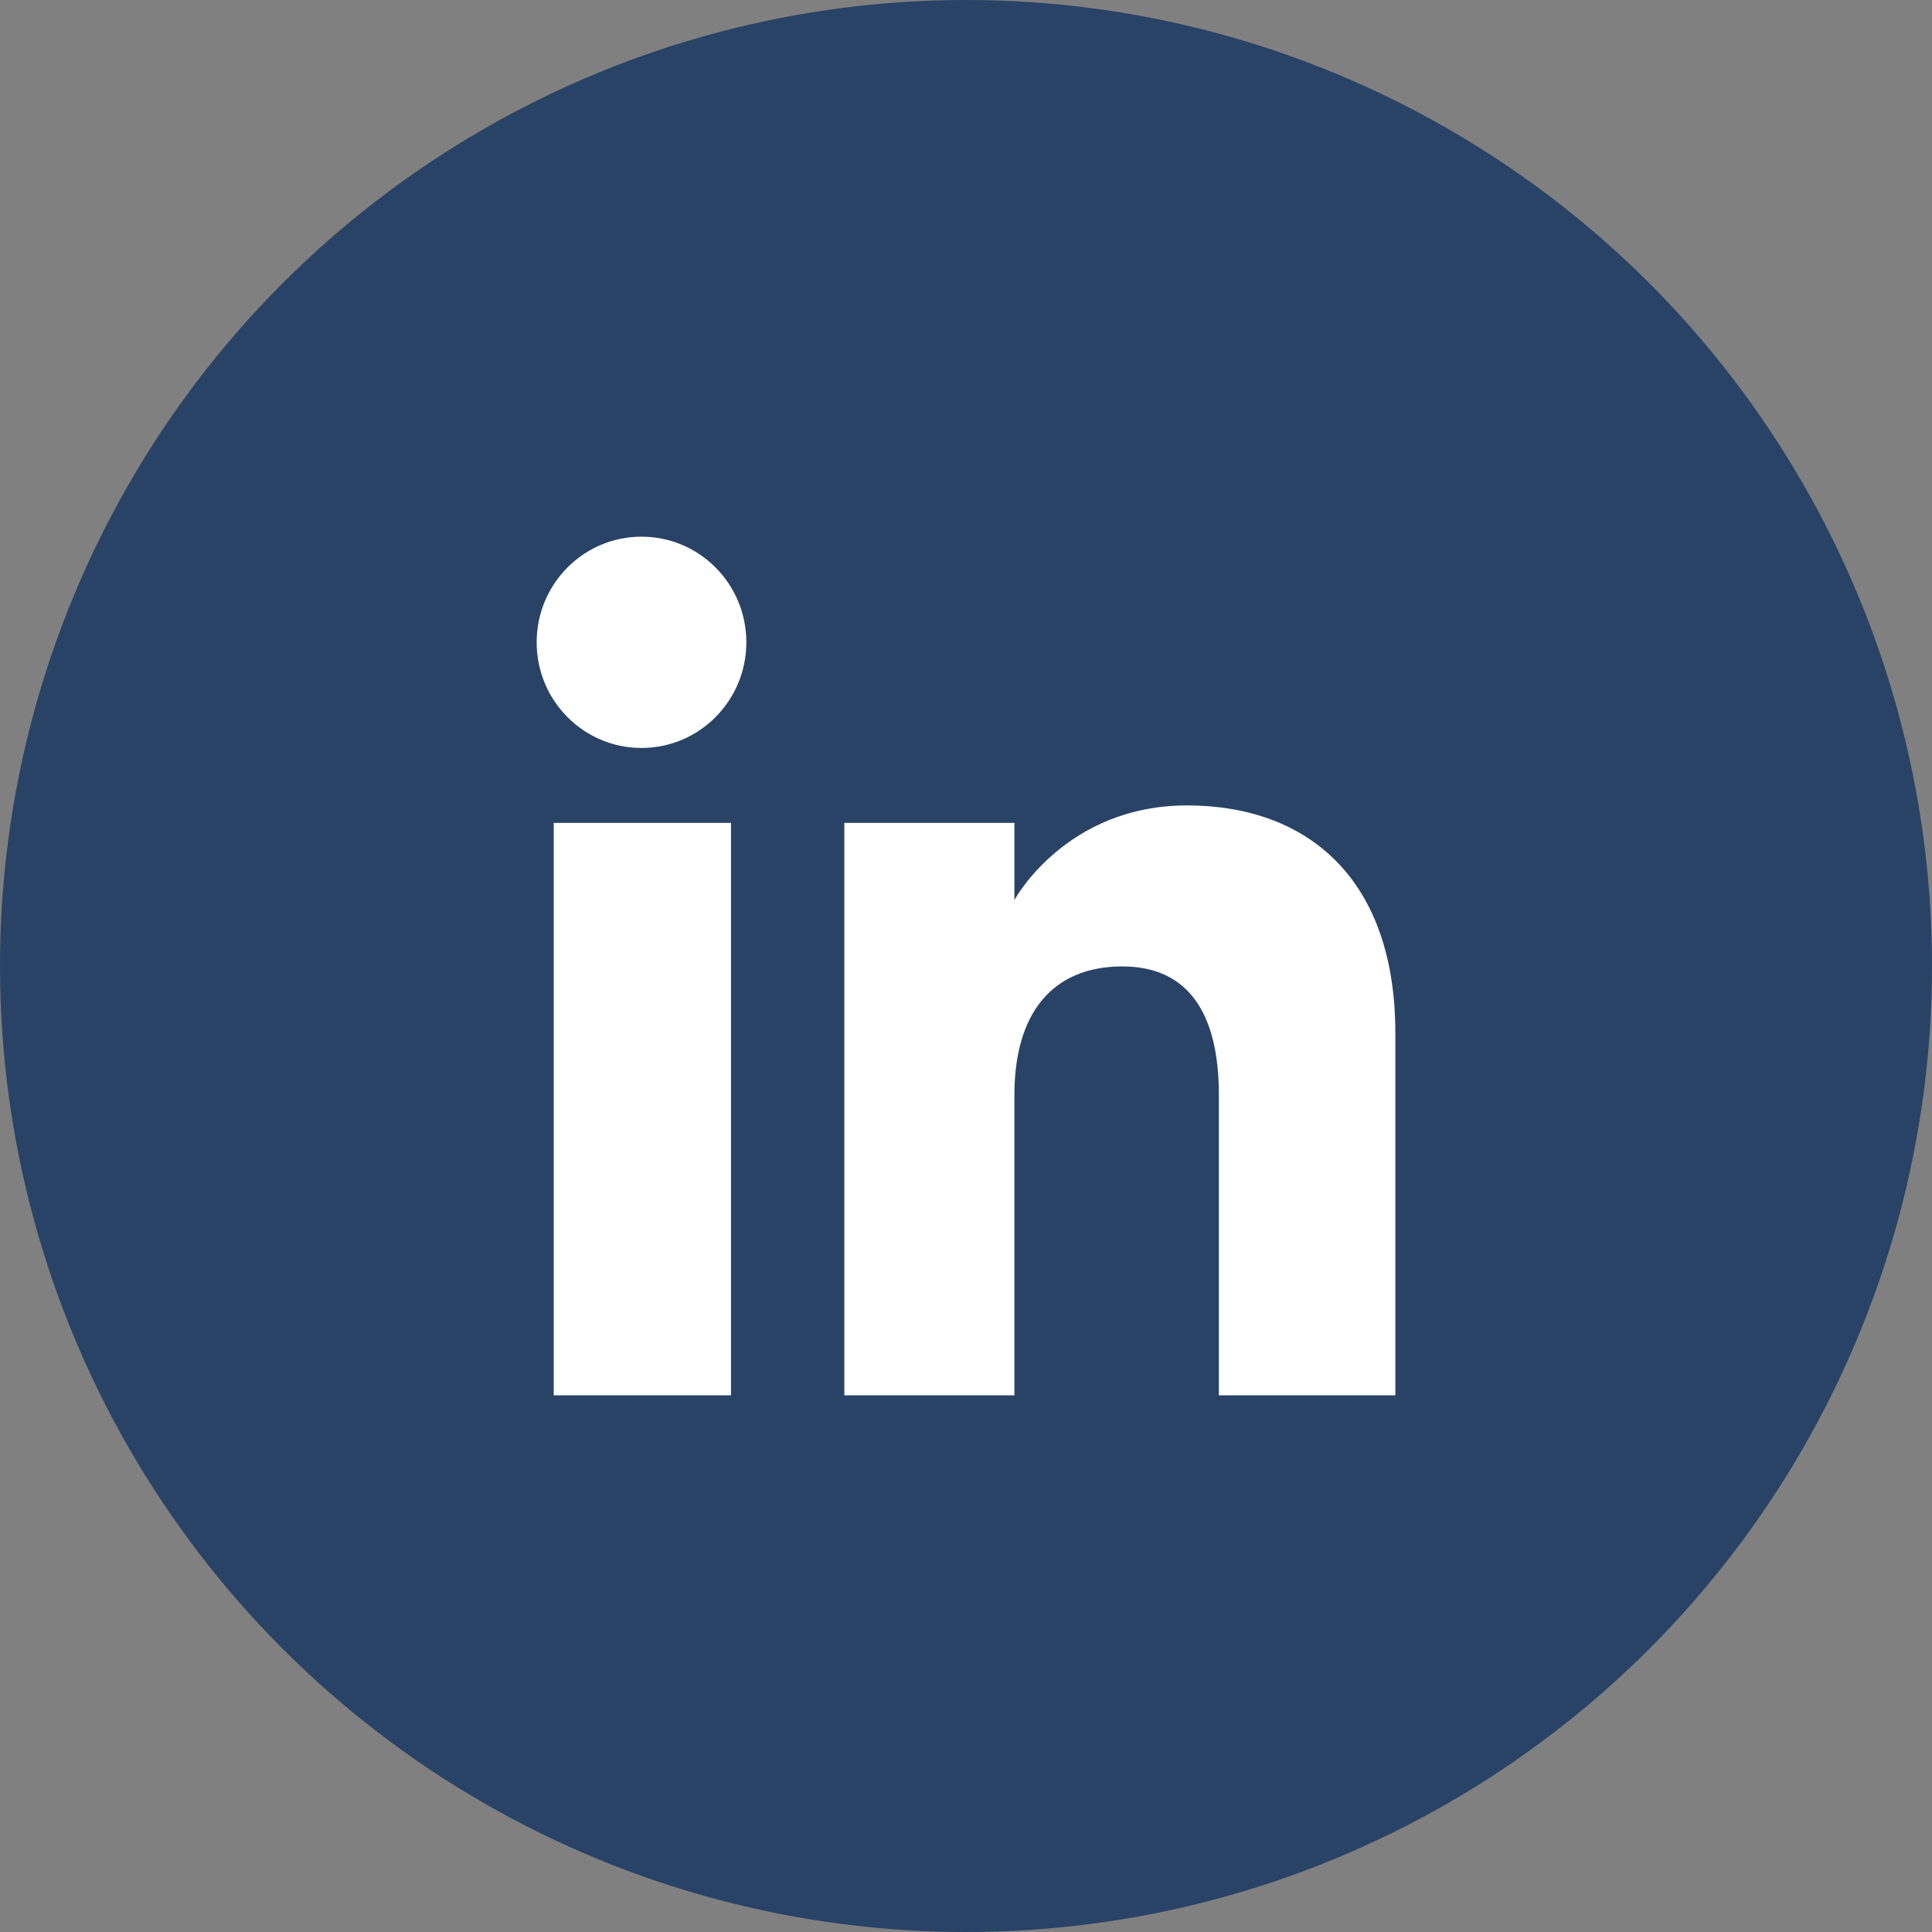
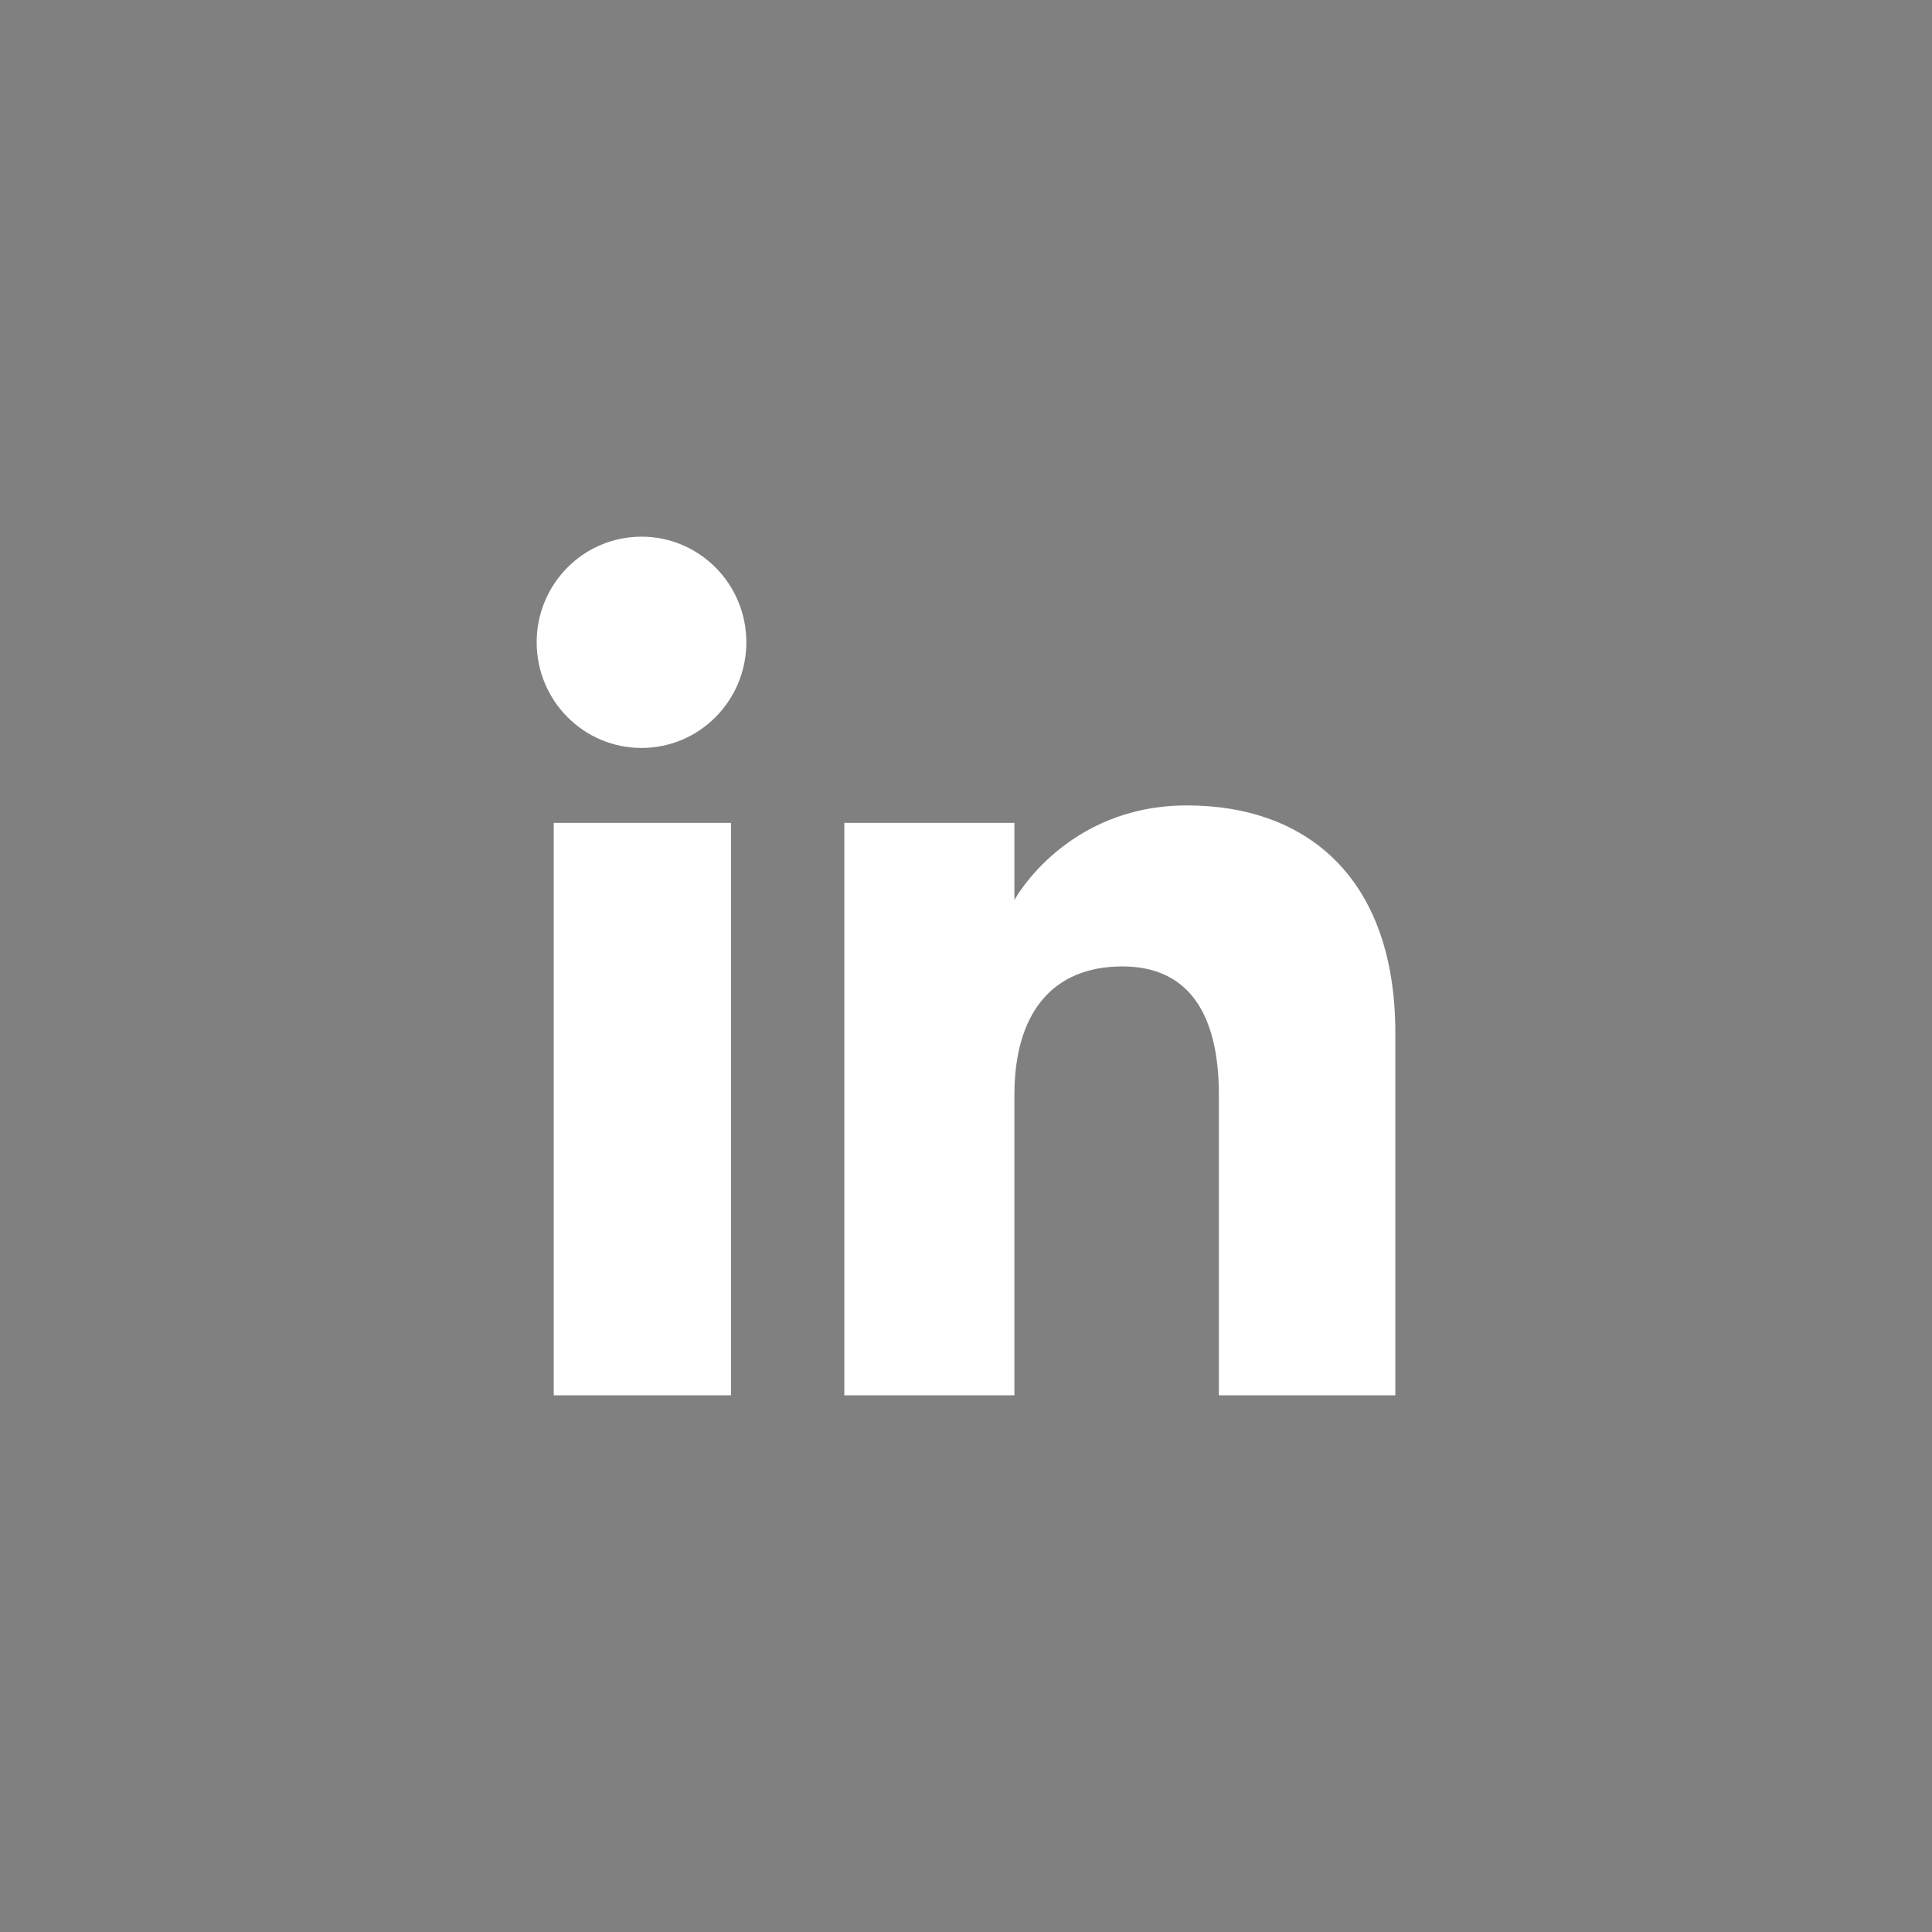
<svg xmlns="http://www.w3.org/2000/svg" width="36" height="36" viewBox="0 0 36 36" fill="none">
  <rect x="0" y="0" width="36" height="36" fill="#808080" stroke="none" />
-   <circle cx="18" cy="18" r="18" fill="#294366" />
-   <path fill-rule="evenodd" clip-rule="evenodd" d="M26 26H22.712V20.401C22.712 18.866 22.129 18.008 20.914 18.008C19.592 18.008 18.902 18.9 18.902 20.401V26H15.733V15.333H18.902V16.77C18.902 16.77 19.854 15.008 22.118 15.008C24.38 15.008 26 16.389 26 19.247V26ZM11.954 13.937C10.874 13.937 10 13.055 10 11.968C10 10.881 10.874 10 11.954 10C13.033 10 13.907 10.881 13.907 11.968C13.907 13.055 13.033 13.937 11.954 13.937ZM10.318 26H13.621V15.333H10.318V26Z" fill="white" />
+   <path fill-rule="evenodd" clip-rule="evenodd" d="M26 26H22.712V20.401C22.712 18.866 22.129 18.008 20.914 18.008C19.592 18.008 18.902 18.9 18.902 20.401V26H15.733V15.333H18.902V16.77C18.902 16.77 19.854 15.008 22.118 15.008C24.38 15.008 26 16.389 26 19.247V26ZM11.954 13.937C10.874 13.937 10 13.055 10 11.968C10 10.881 10.874 10 11.954 10C13.033 10 13.907 10.881 13.907 11.968C13.907 13.055 13.033 13.937 11.954 13.937M10.318 26H13.621V15.333H10.318V26Z" fill="white" />
</svg>